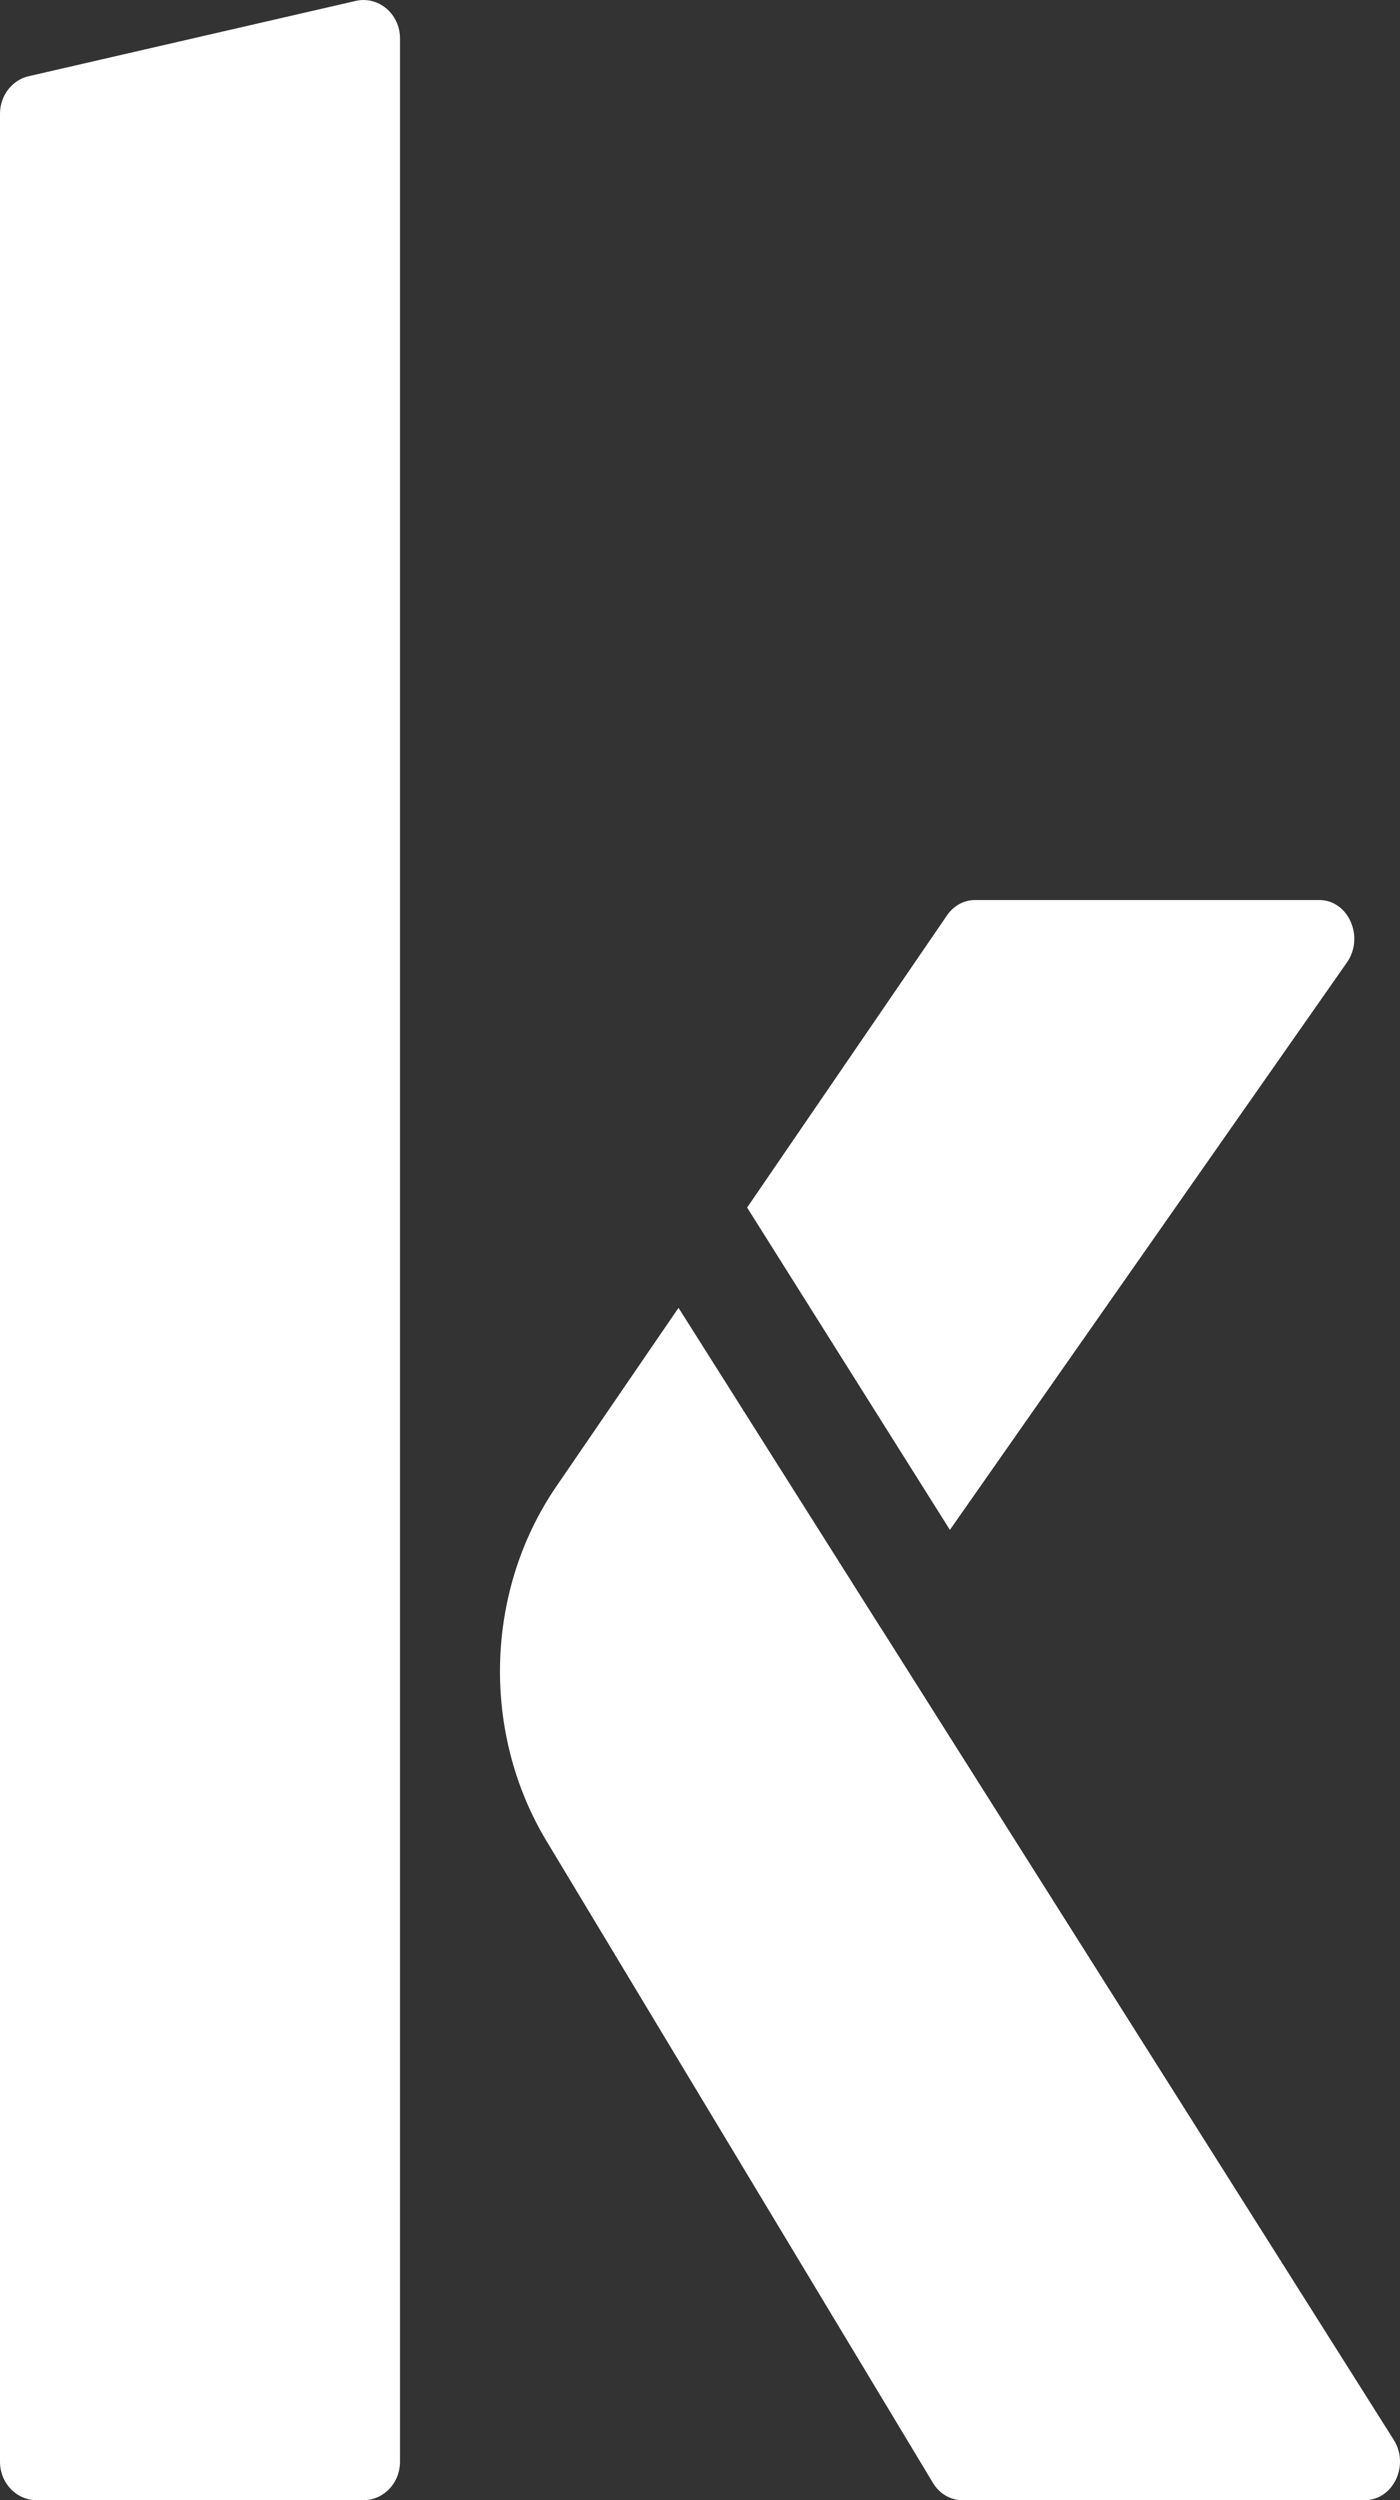
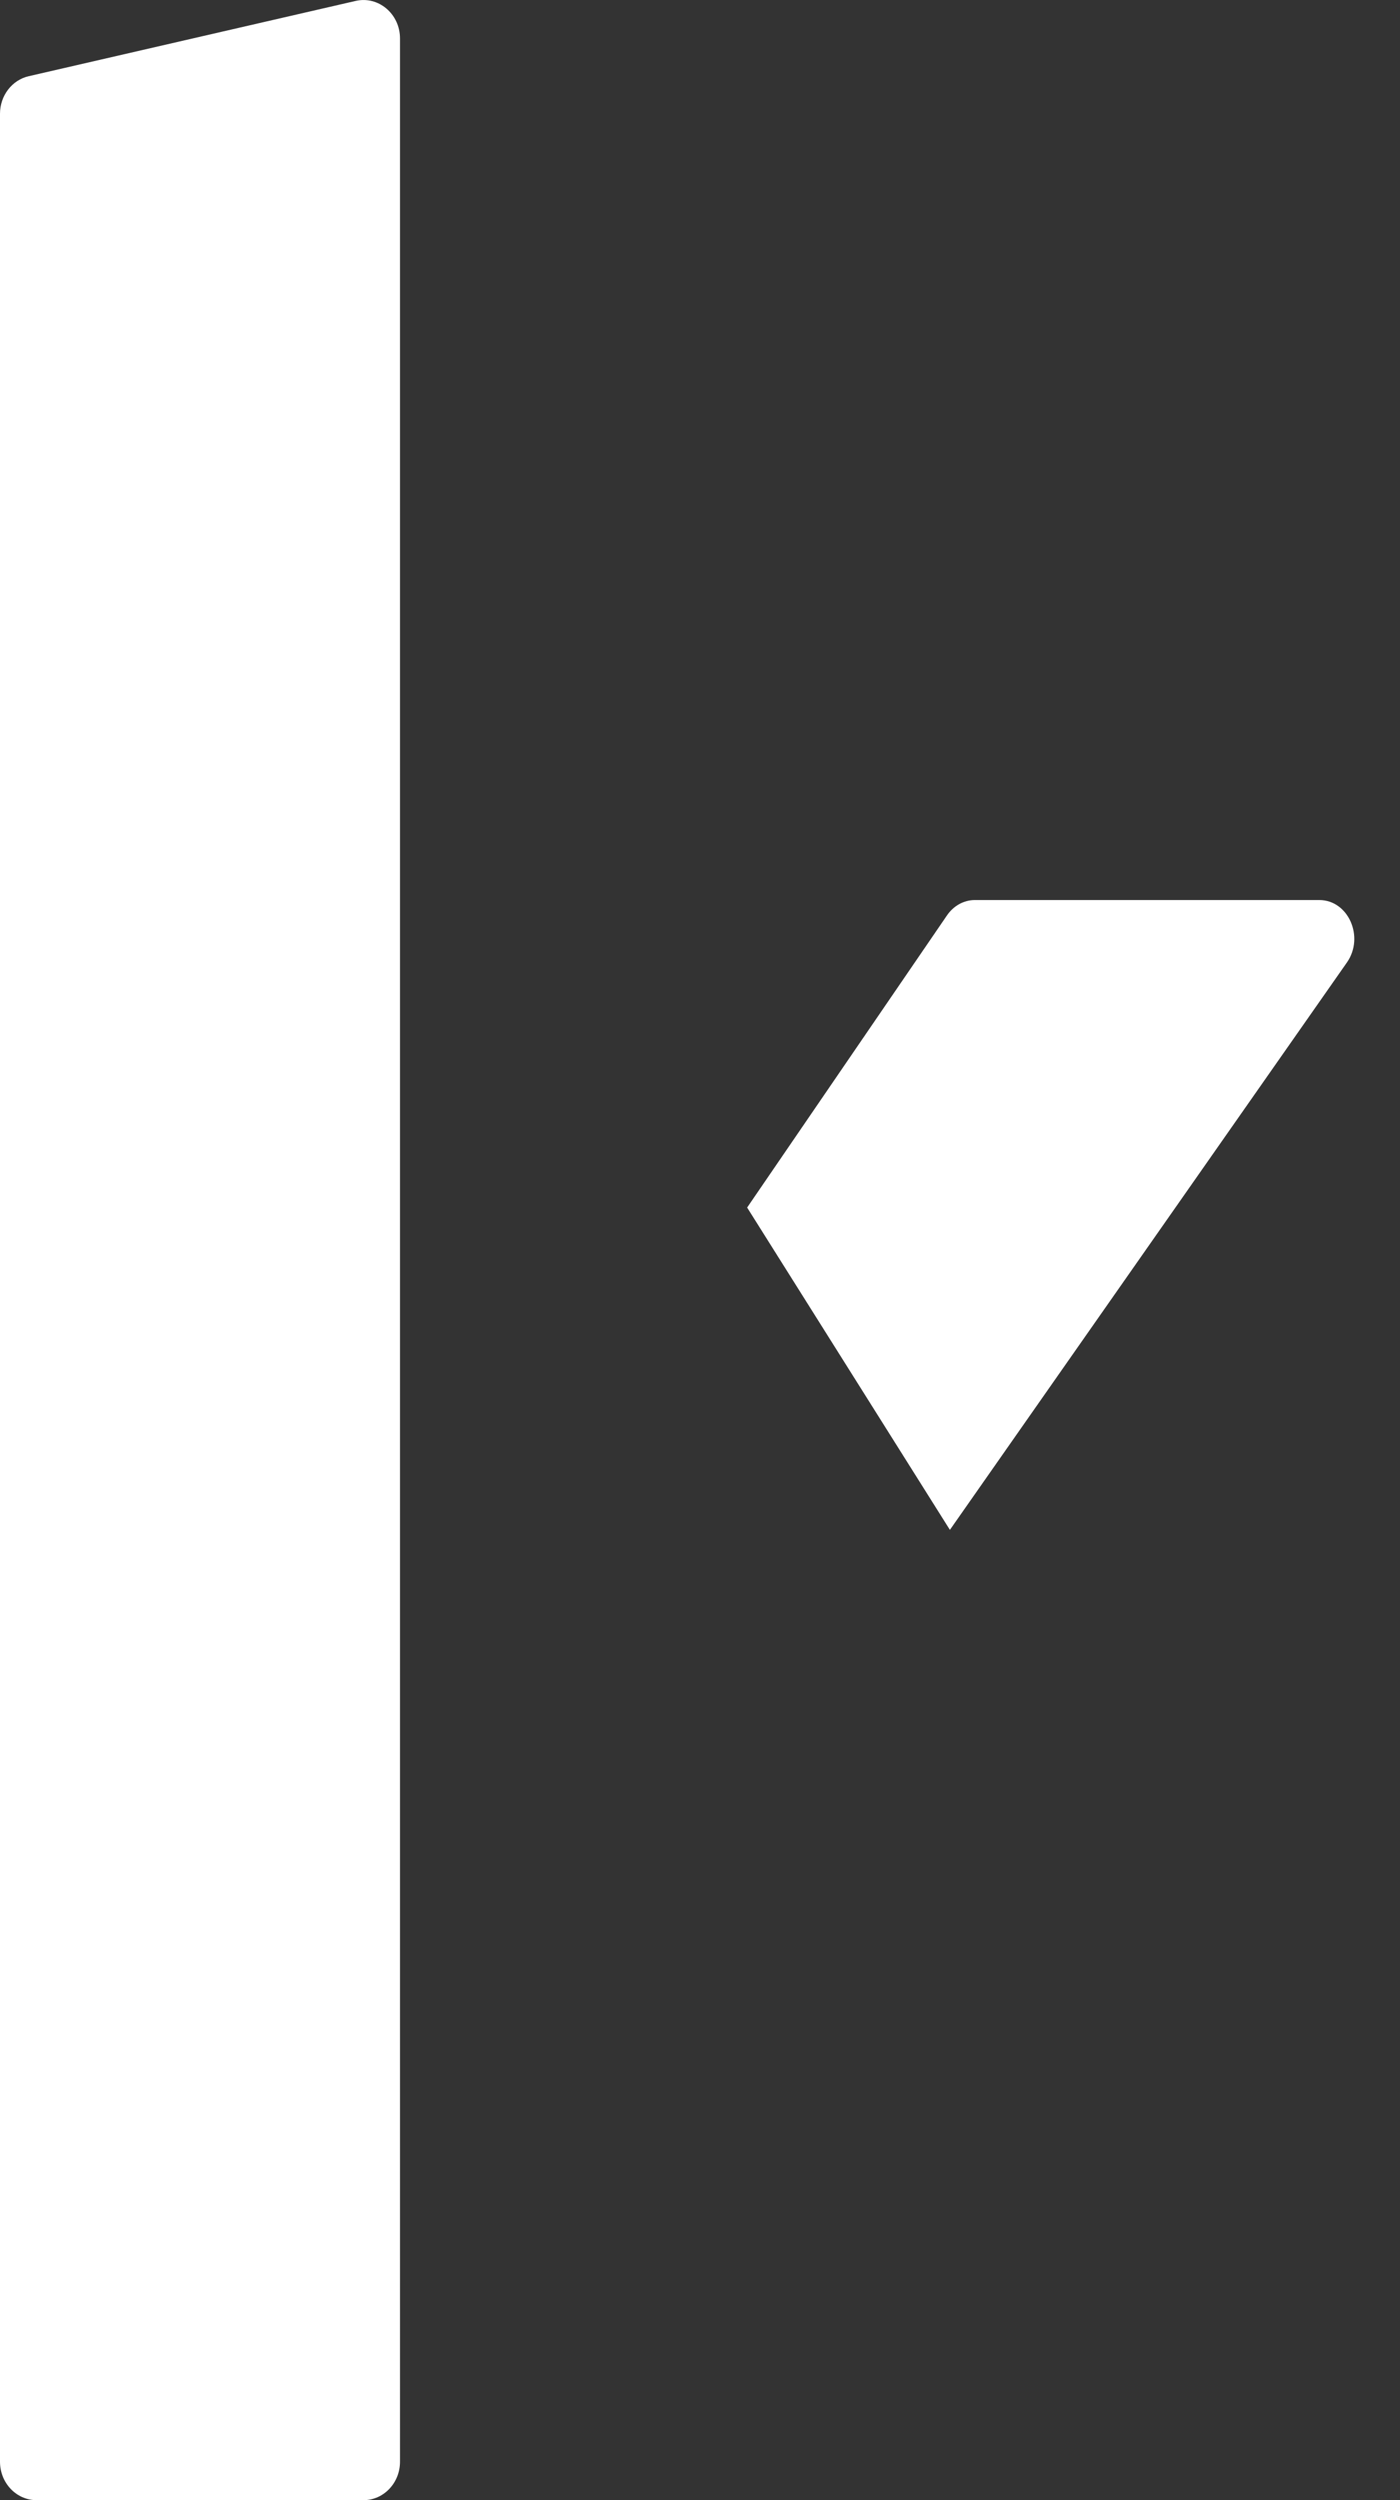
<svg xmlns="http://www.w3.org/2000/svg" version="1.1" id="katman_1" x="0px" y="0px" viewBox="0 0 317.48 566.93" style="enable-background:new 0 0 317.48 566.93;" xml:space="preserve">
  <rect x="0" y="0" width="317.48" height="566.93" fill="#333333" stroke="none" />
  <style type="text/css">
	.st0{fill:#FFFFFF;}
	.st1{fill:none;}
	.st2{fill:#E40428;}
</style>
  <g>
    <path class="st0" d="M0,558.21V25.79c0-4.09,2.71-7.64,6.51-8.51L80.65,0.21c5.17-1.19,10.06,2.95,10.06,8.51v549.5   c0,4.81-3.71,8.71-8.29,8.71H8.29C3.71,566.93,0,563.03,0,558.21z" />
-     <polygon class="st0" points="315.87,552.95 199.79,369.24 199.69,369.39  " />
-     <polygon class="st0" points="316.05,553.24 316.05,553.24 316.05,553.24  " />
    <polygon class="st0" points="316.05,553.24 315.87,552.95 316.05,553.24  " />
    <path class="st0" d="M299.18,204.09h-78.11c-2.5,0-4.86,1.31-6.36,3.54l-45.28,66.19l45.98,73.09l90.06-128.7   C309.46,212.43,305.75,204.09,299.18,204.09z" />
-     <path class="st0" d="M316.05,553.24l-0.18-0.29L153.87,296.56l-0.42,0.61l-27.32,39.93c-8.28,12.1-12.75,26.79-12.75,41.89   c0,13.66,3.66,27.03,10.54,38.45l87.65,145.58c1.47,2.44,3.96,3.91,6.63,3.91h91.27C315.92,566.93,319.71,559.03,316.05,553.24z" />
  </g>
</svg>